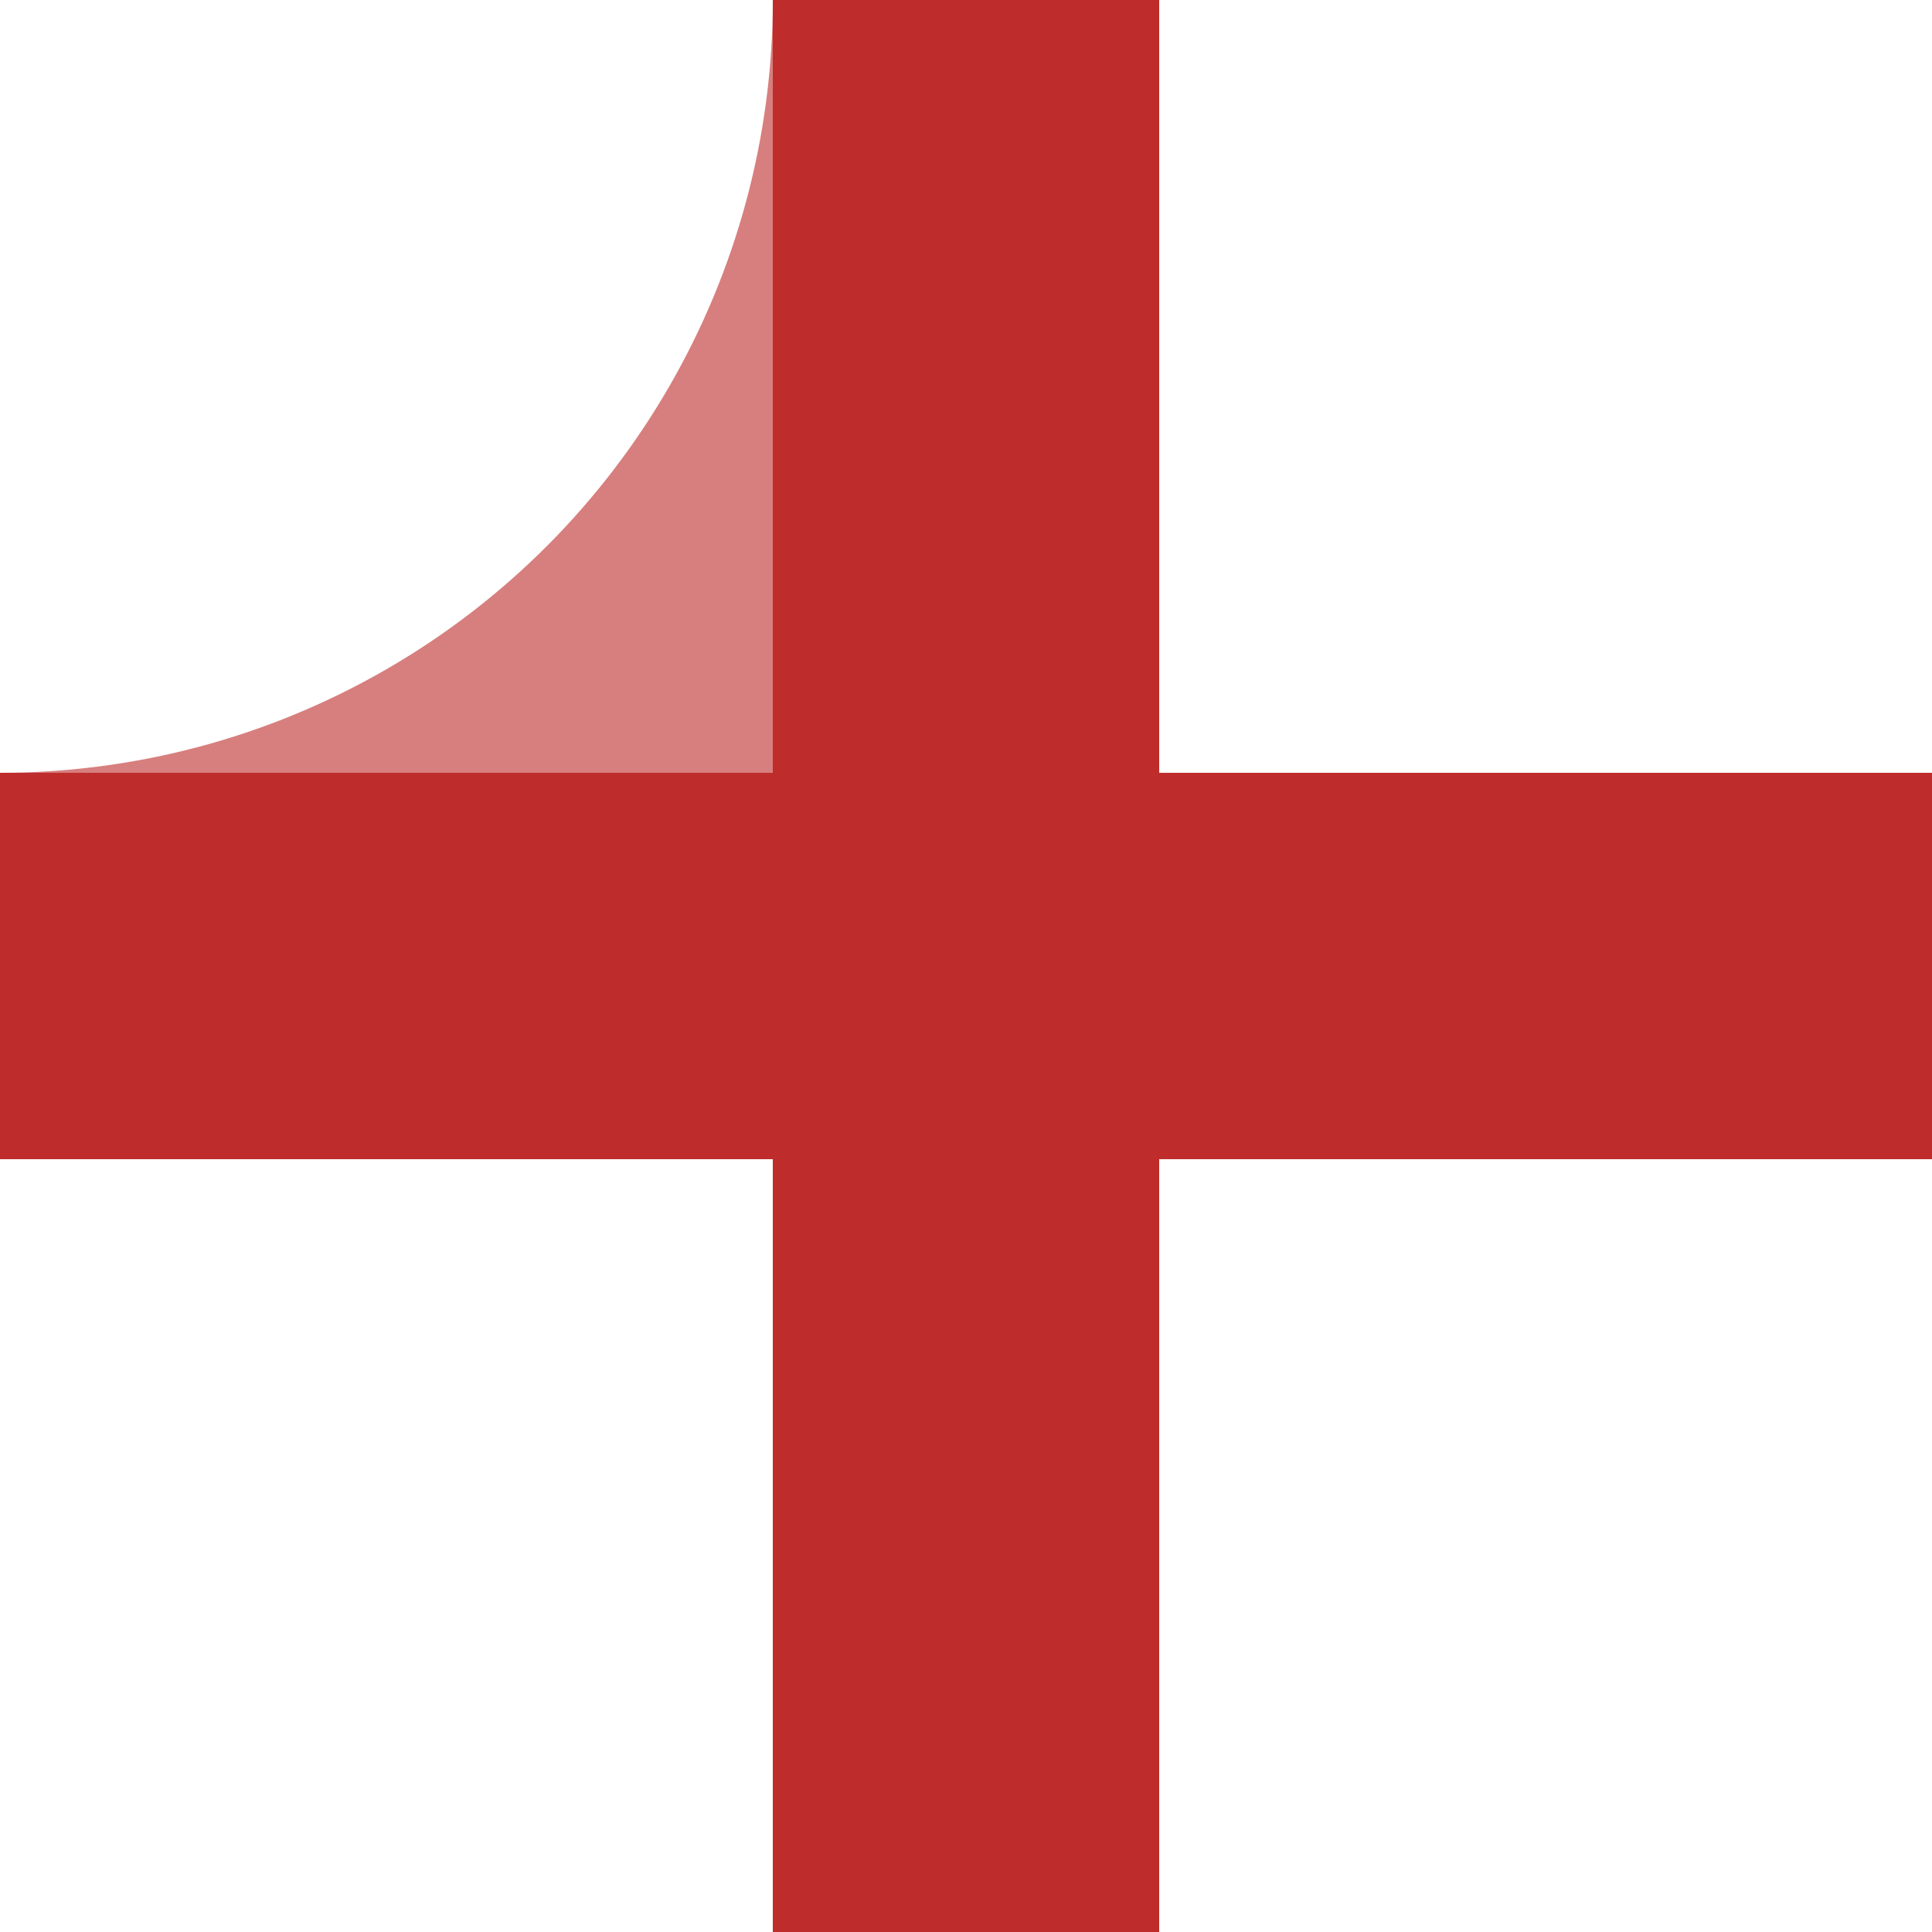
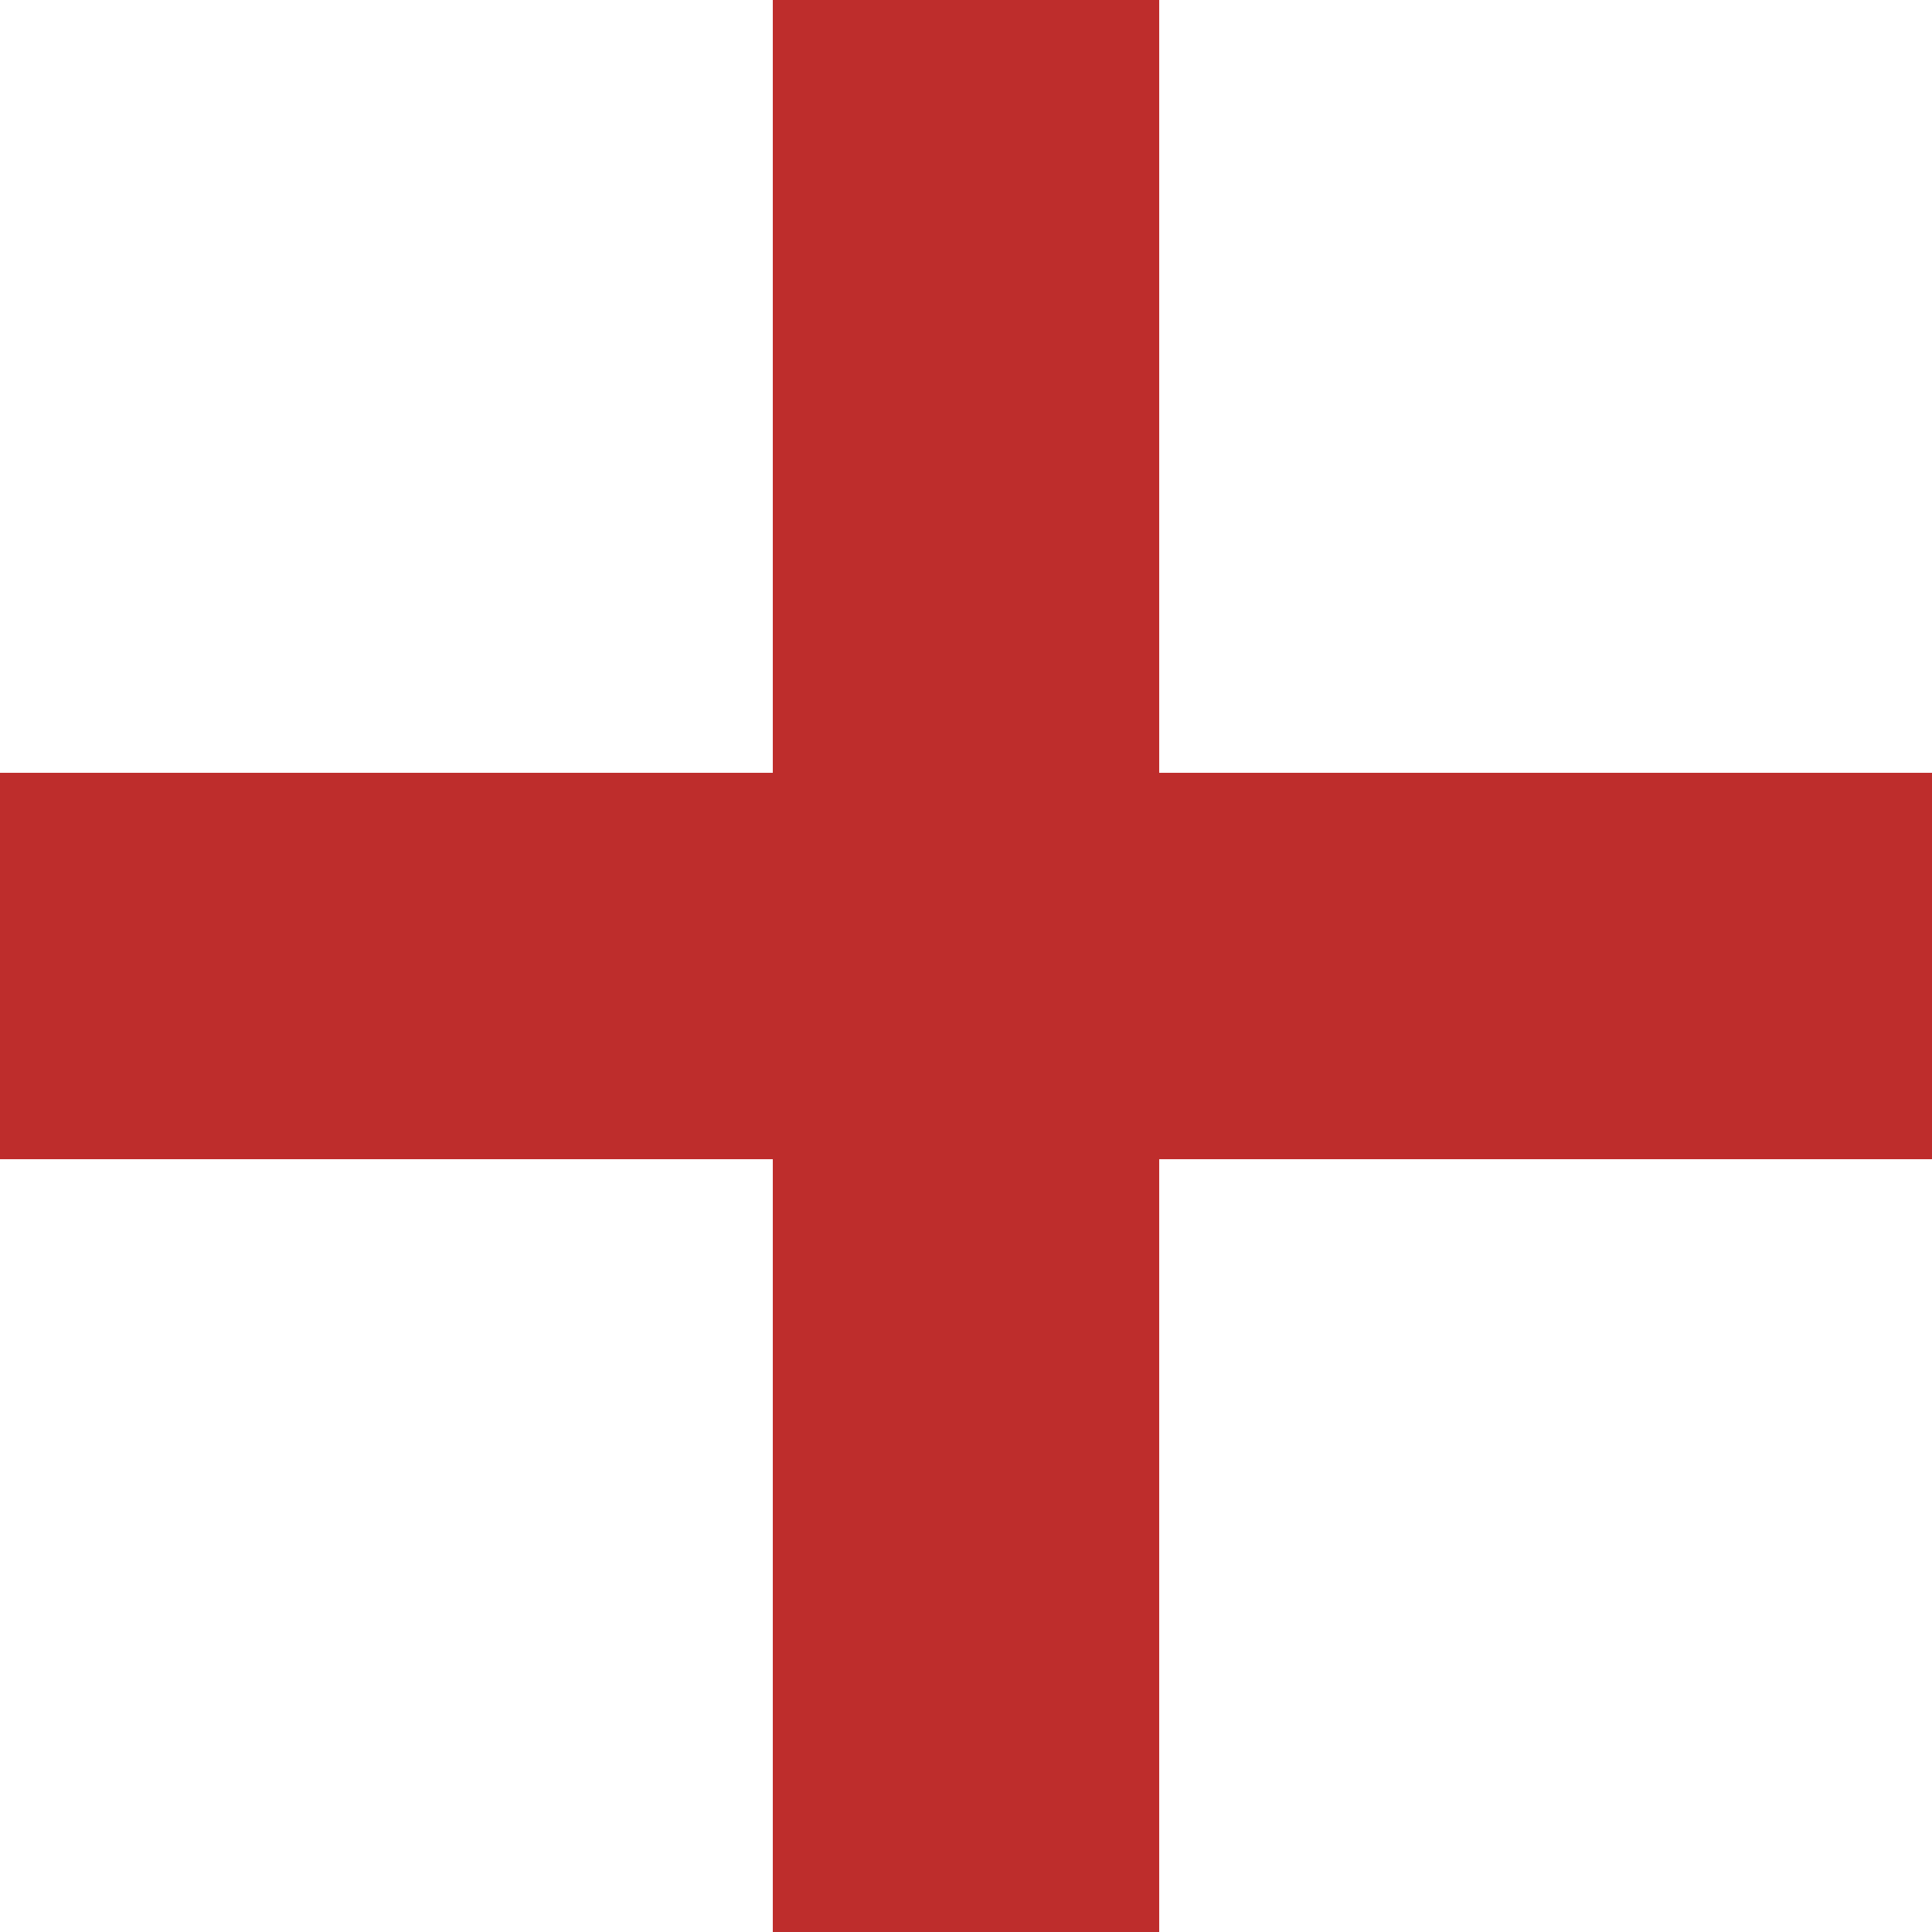
<svg xmlns="http://www.w3.org/2000/svg" width="500" height="500" viewBox="0 0 500 500">
  <title>BSicon Kreuzung mit Abzweig</title>
  <g stroke="#be2d2c" stroke-width="100" fill="none">
-     <circle cx="0" cy="0" r="250" stroke="#d77f7e" />
    <path d="M 250,0 V 500" />
    <path d="M 0,250 H 500" />
  </g>
</svg>